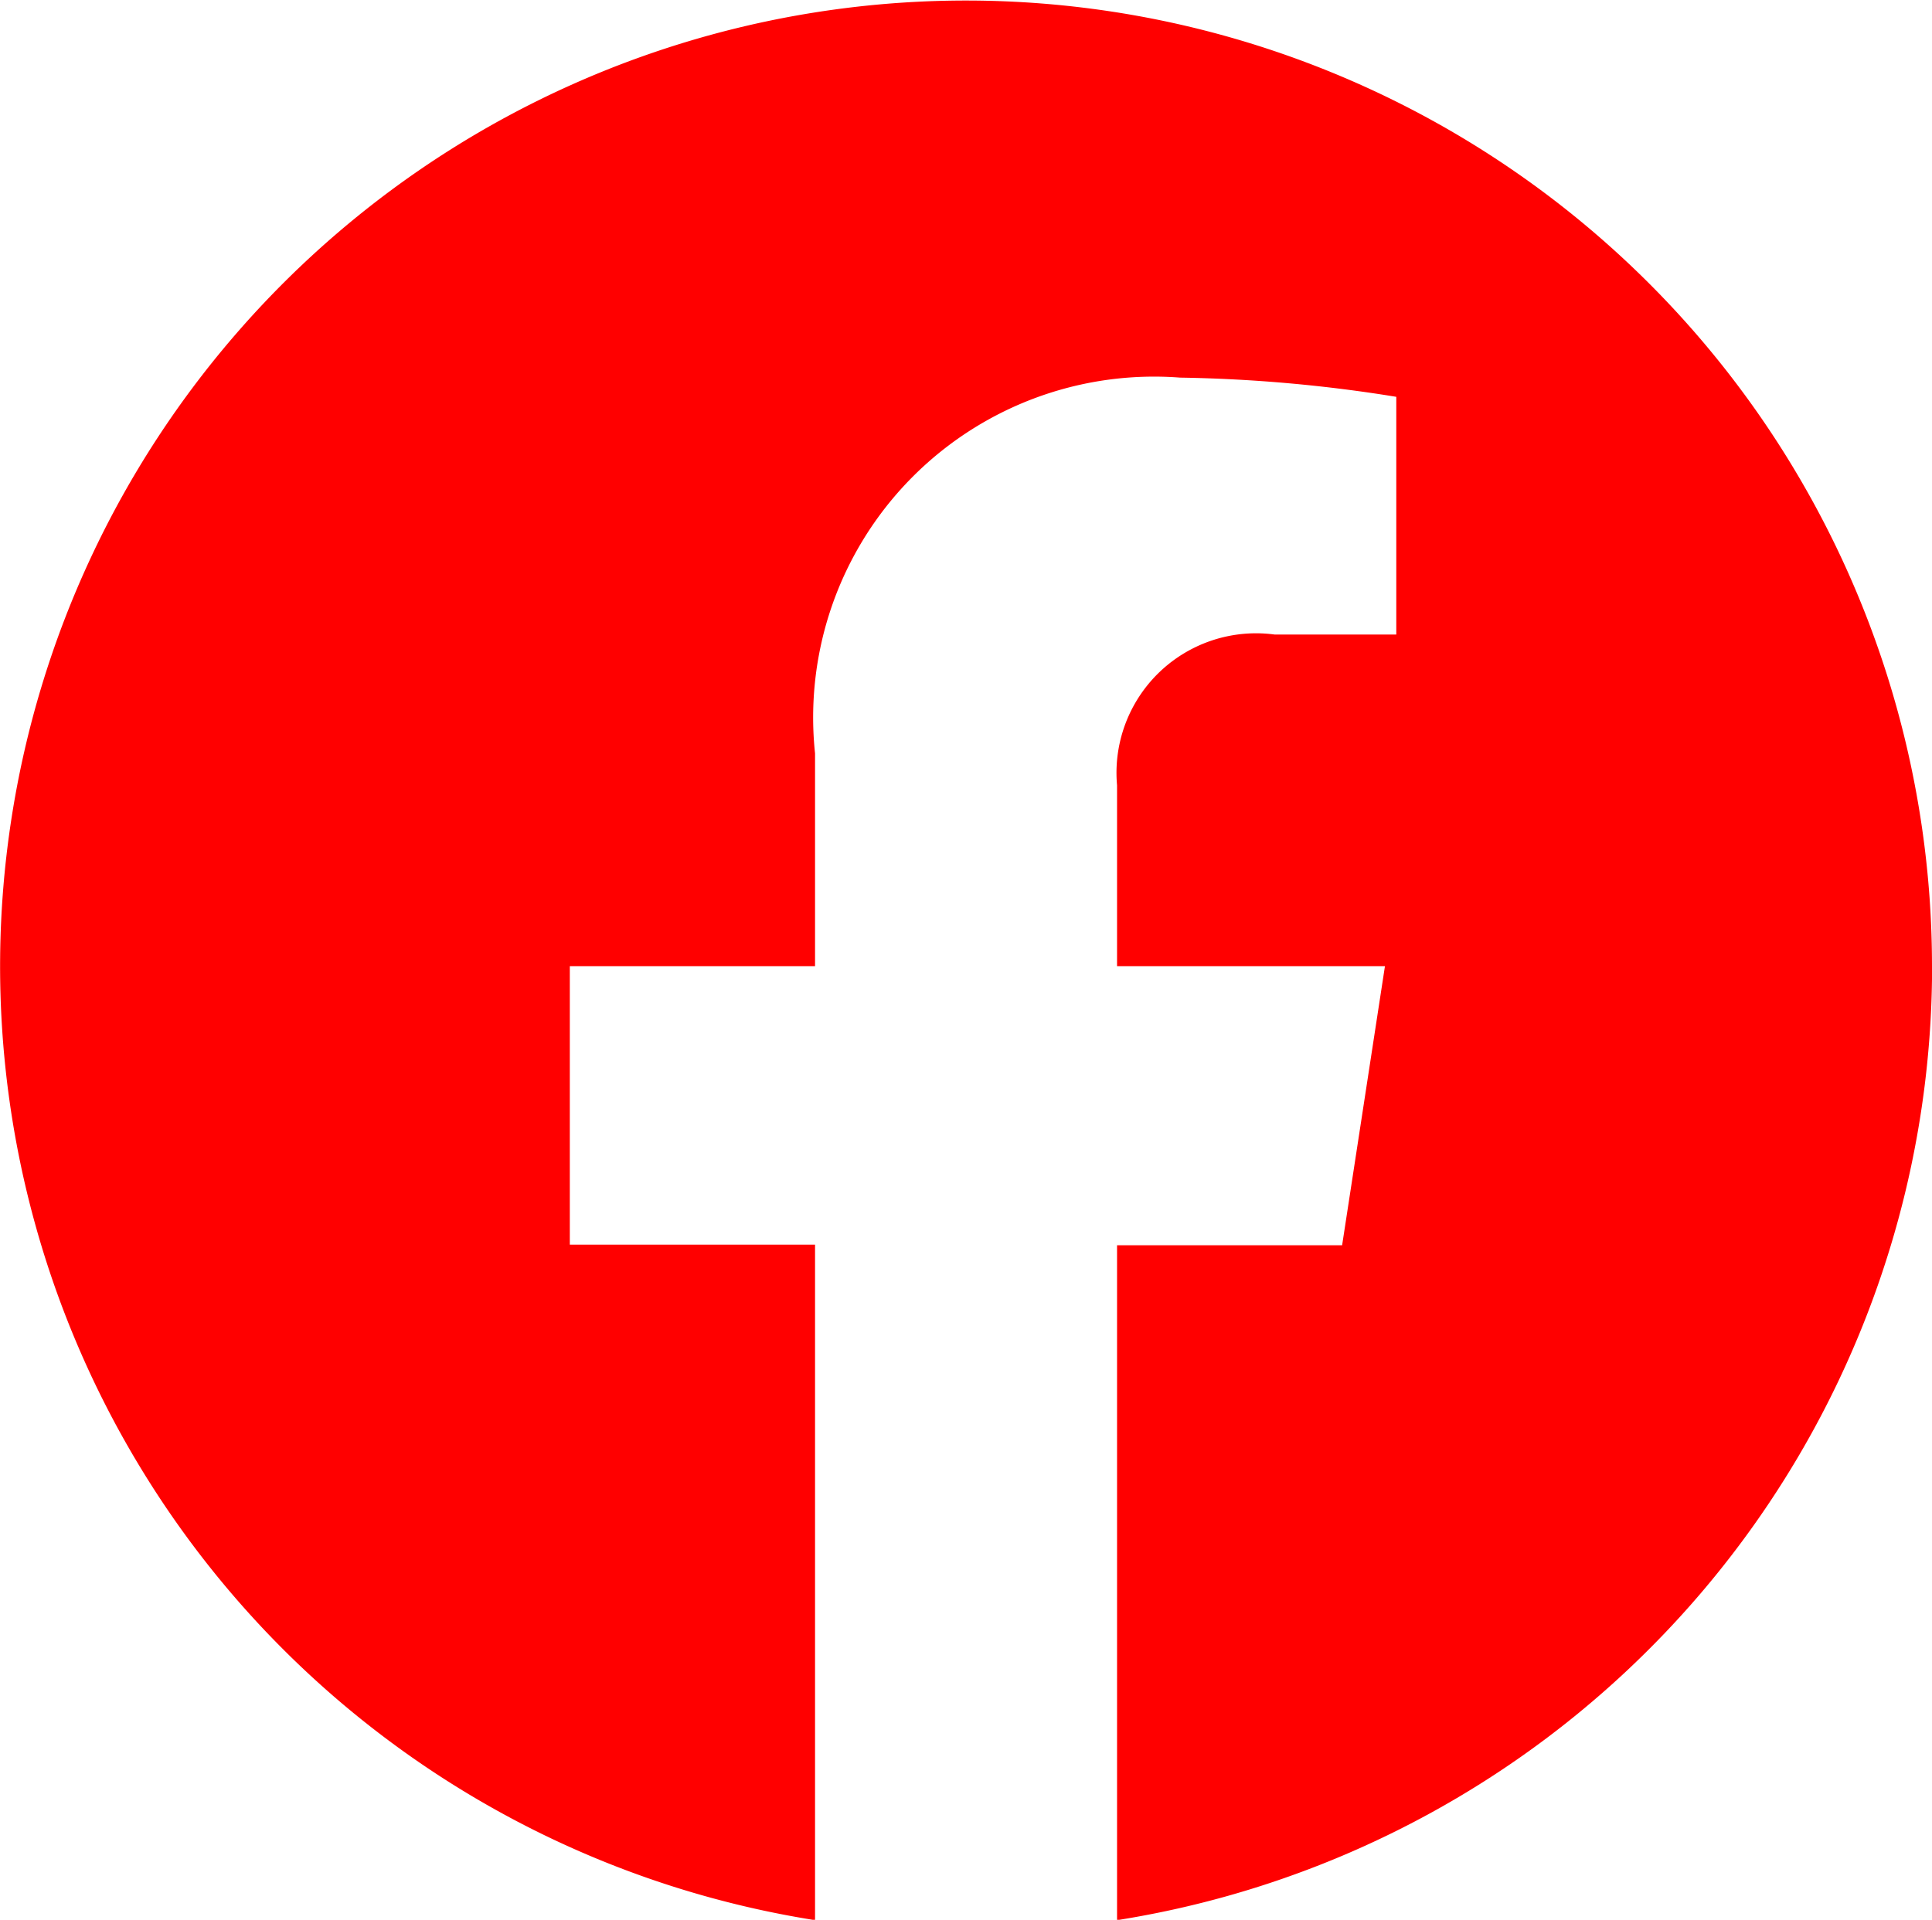
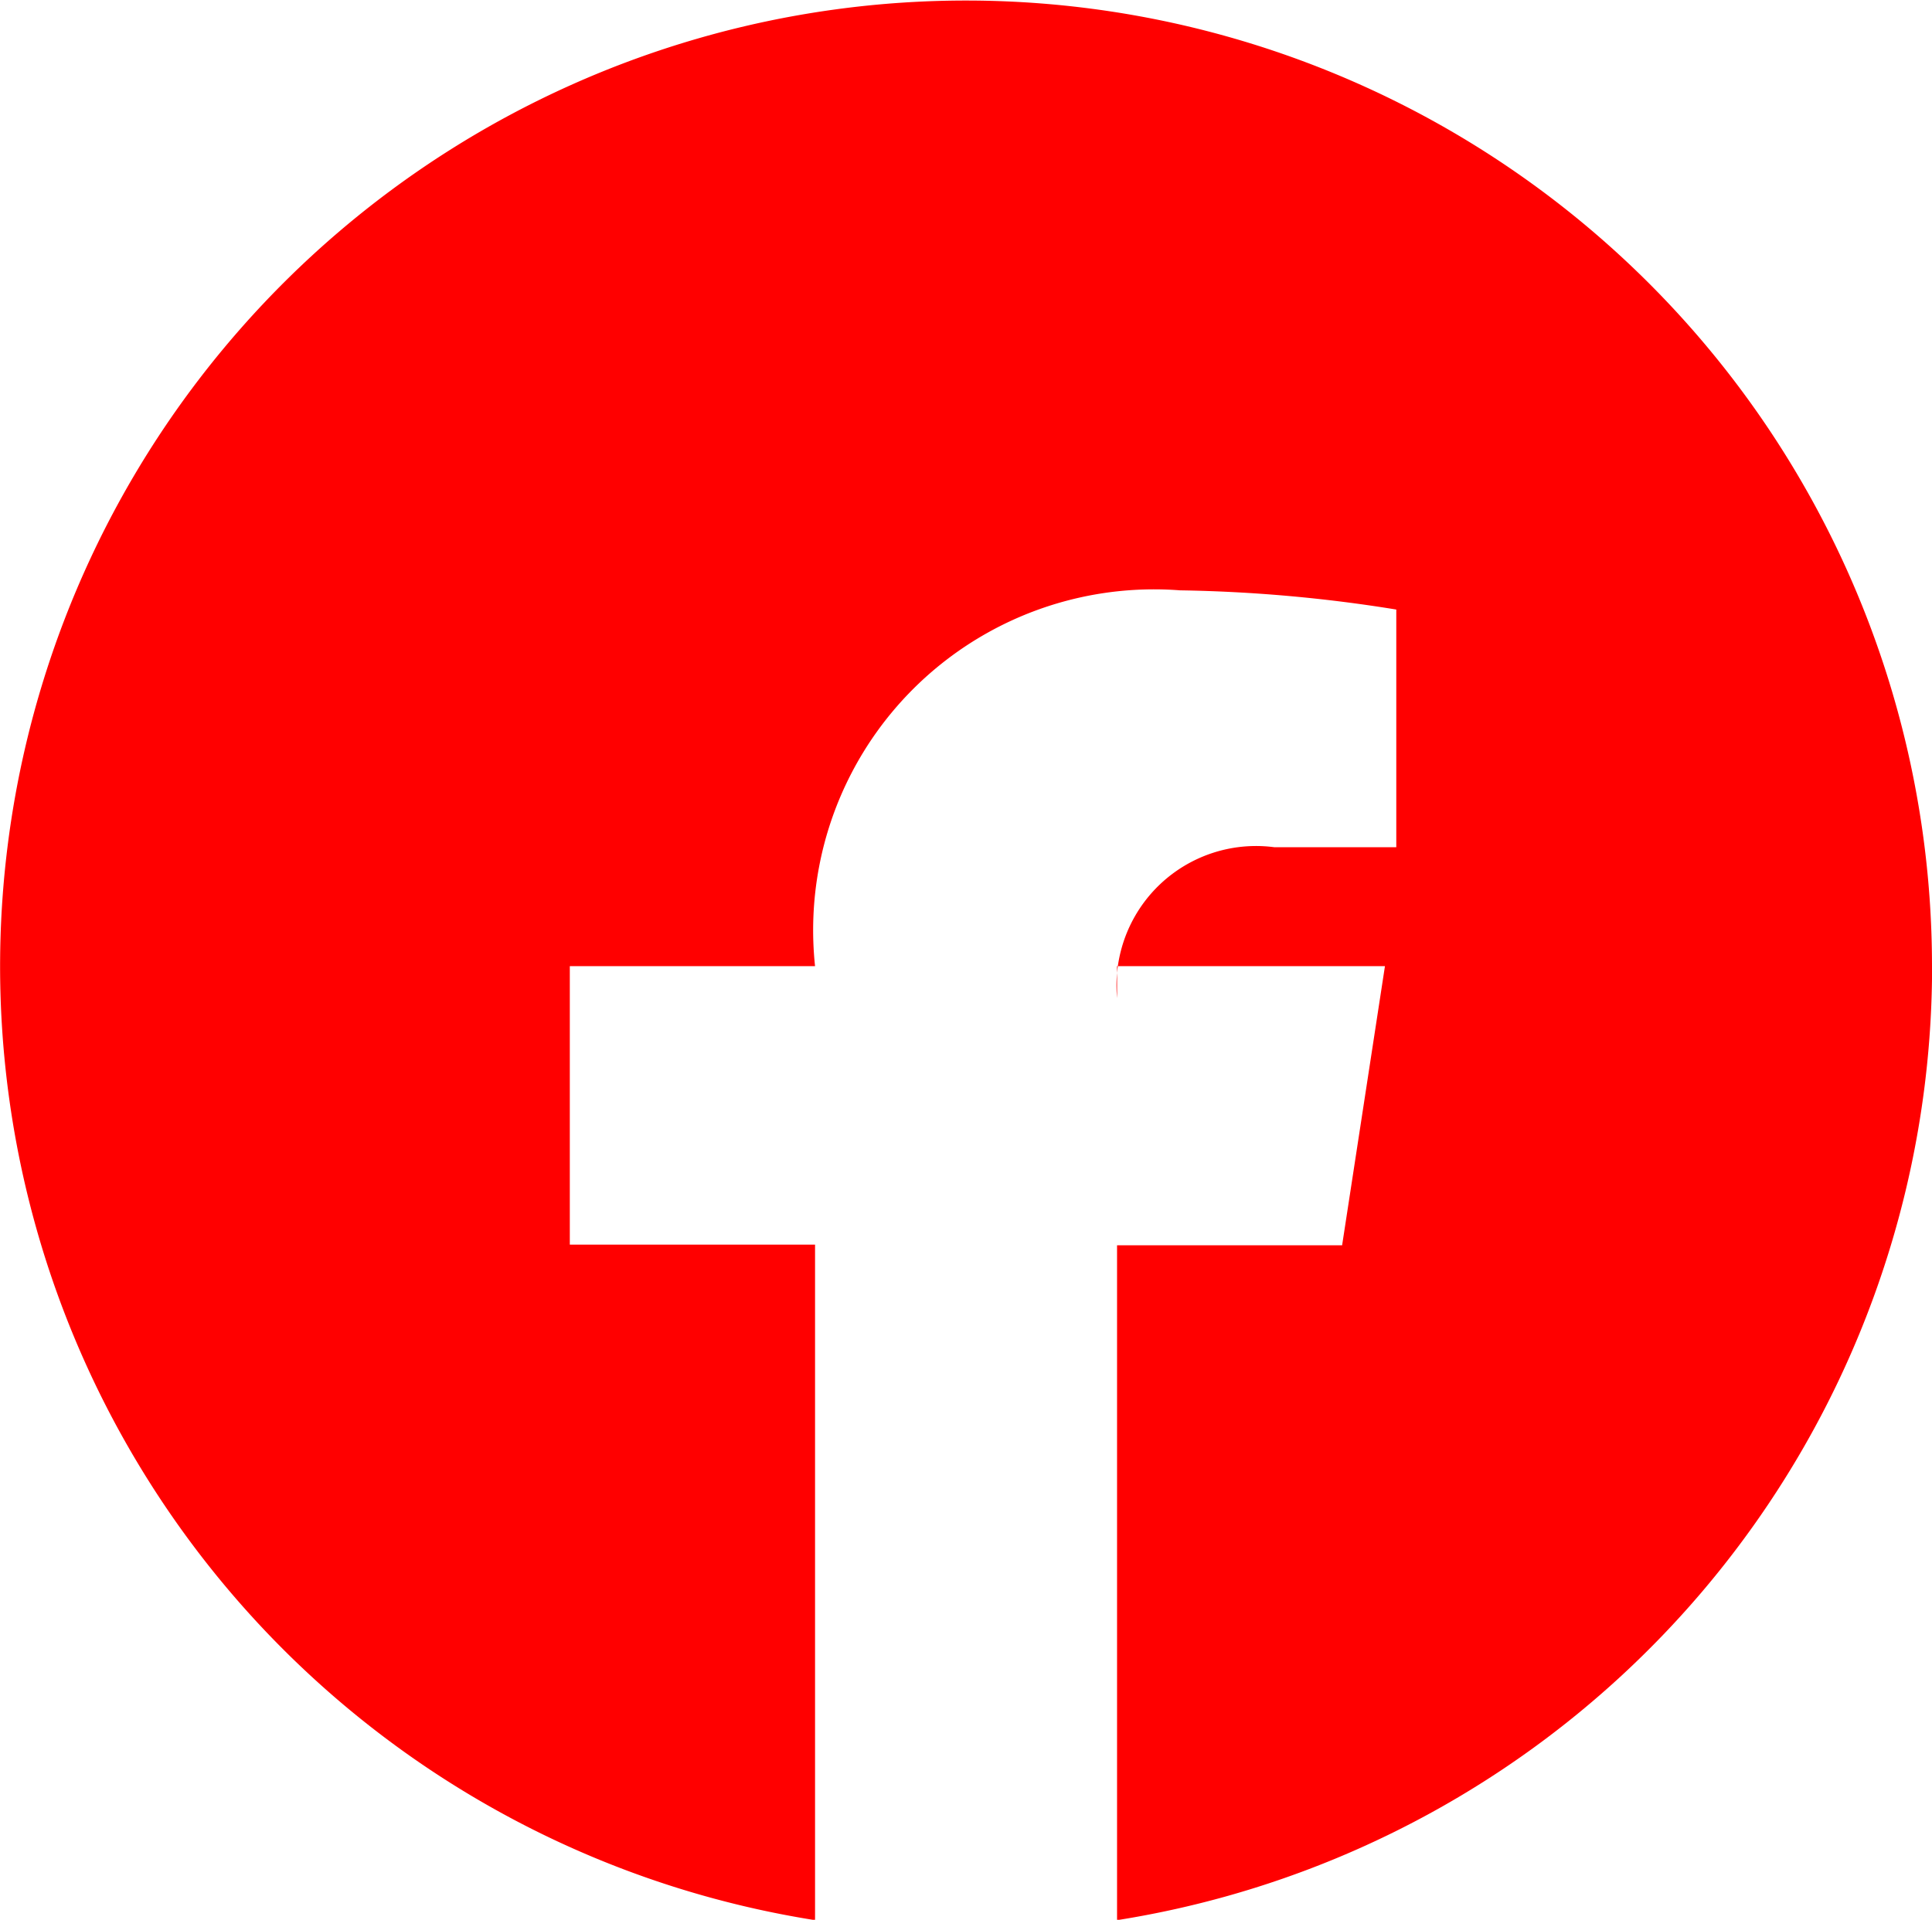
<svg xmlns="http://www.w3.org/2000/svg" width="20.113" height="19.99" viewBox="0 0 20.113 19.99">
  <g id="グループ_299" data-name="グループ 299" transform="translate(0)">
    <g id="グループ_21" data-name="グループ 21" transform="translate(0 0)">
-       <path id="パス_32" data-name="パス 32" d="M190.636,489.9a10.056,10.056,0,1,0-11.628,9.934V492.8h-2.553V489.9h2.553v-2.215a3.549,3.549,0,0,1,3.8-3.913,15.448,15.448,0,0,1,2.251.2v2.475h-1.268a1.453,1.453,0,0,0-1.639,1.57V489.9h2.789l-.446,2.907h-2.343v7.027a10.058,10.058,0,0,0,8.485-9.934Z" transform="translate(-170.523 -479.84)" fill="red" />
+       <path id="パス_32" data-name="パス 32" d="M190.636,489.9a10.056,10.056,0,1,0-11.628,9.934V492.8h-2.553V489.9h2.553a3.549,3.549,0,0,1,3.8-3.913,15.448,15.448,0,0,1,2.251.2v2.475h-1.268a1.453,1.453,0,0,0-1.639,1.57V489.9h2.789l-.446,2.907h-2.343v7.027a10.058,10.058,0,0,0,8.485-9.934Z" transform="translate(-170.523 -479.84)" fill="red" />
    </g>
  </g>
</svg>